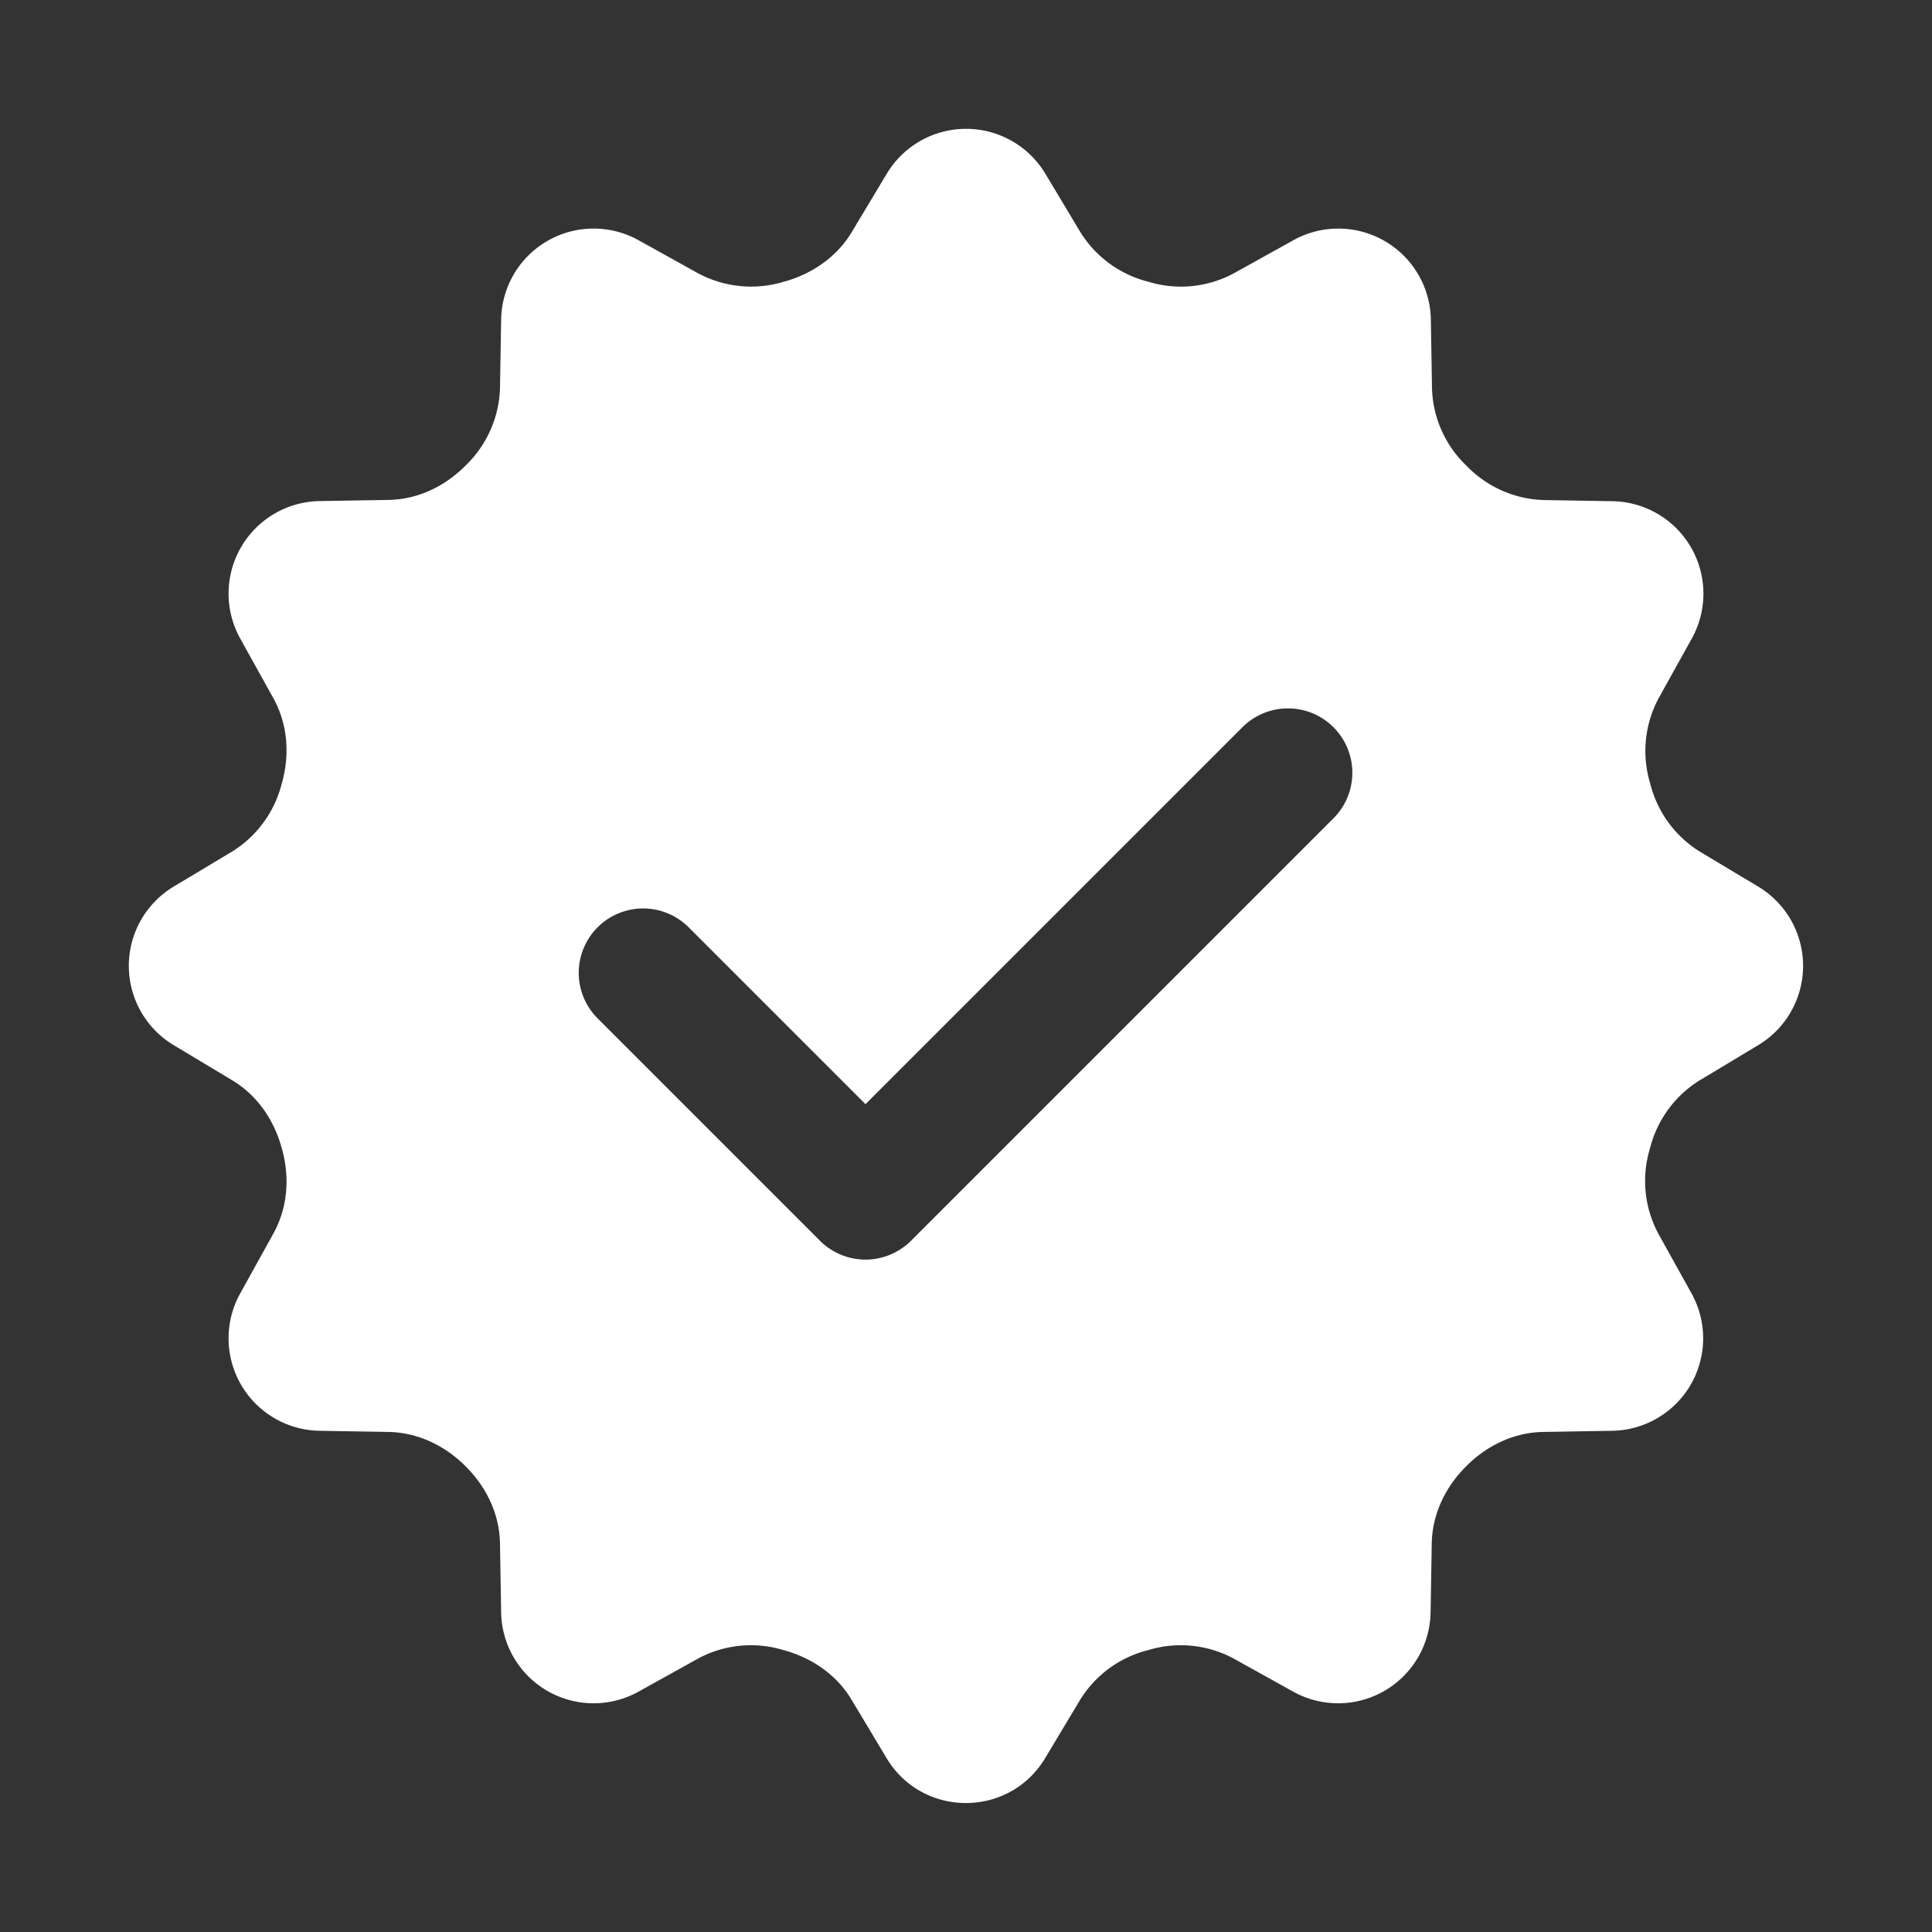
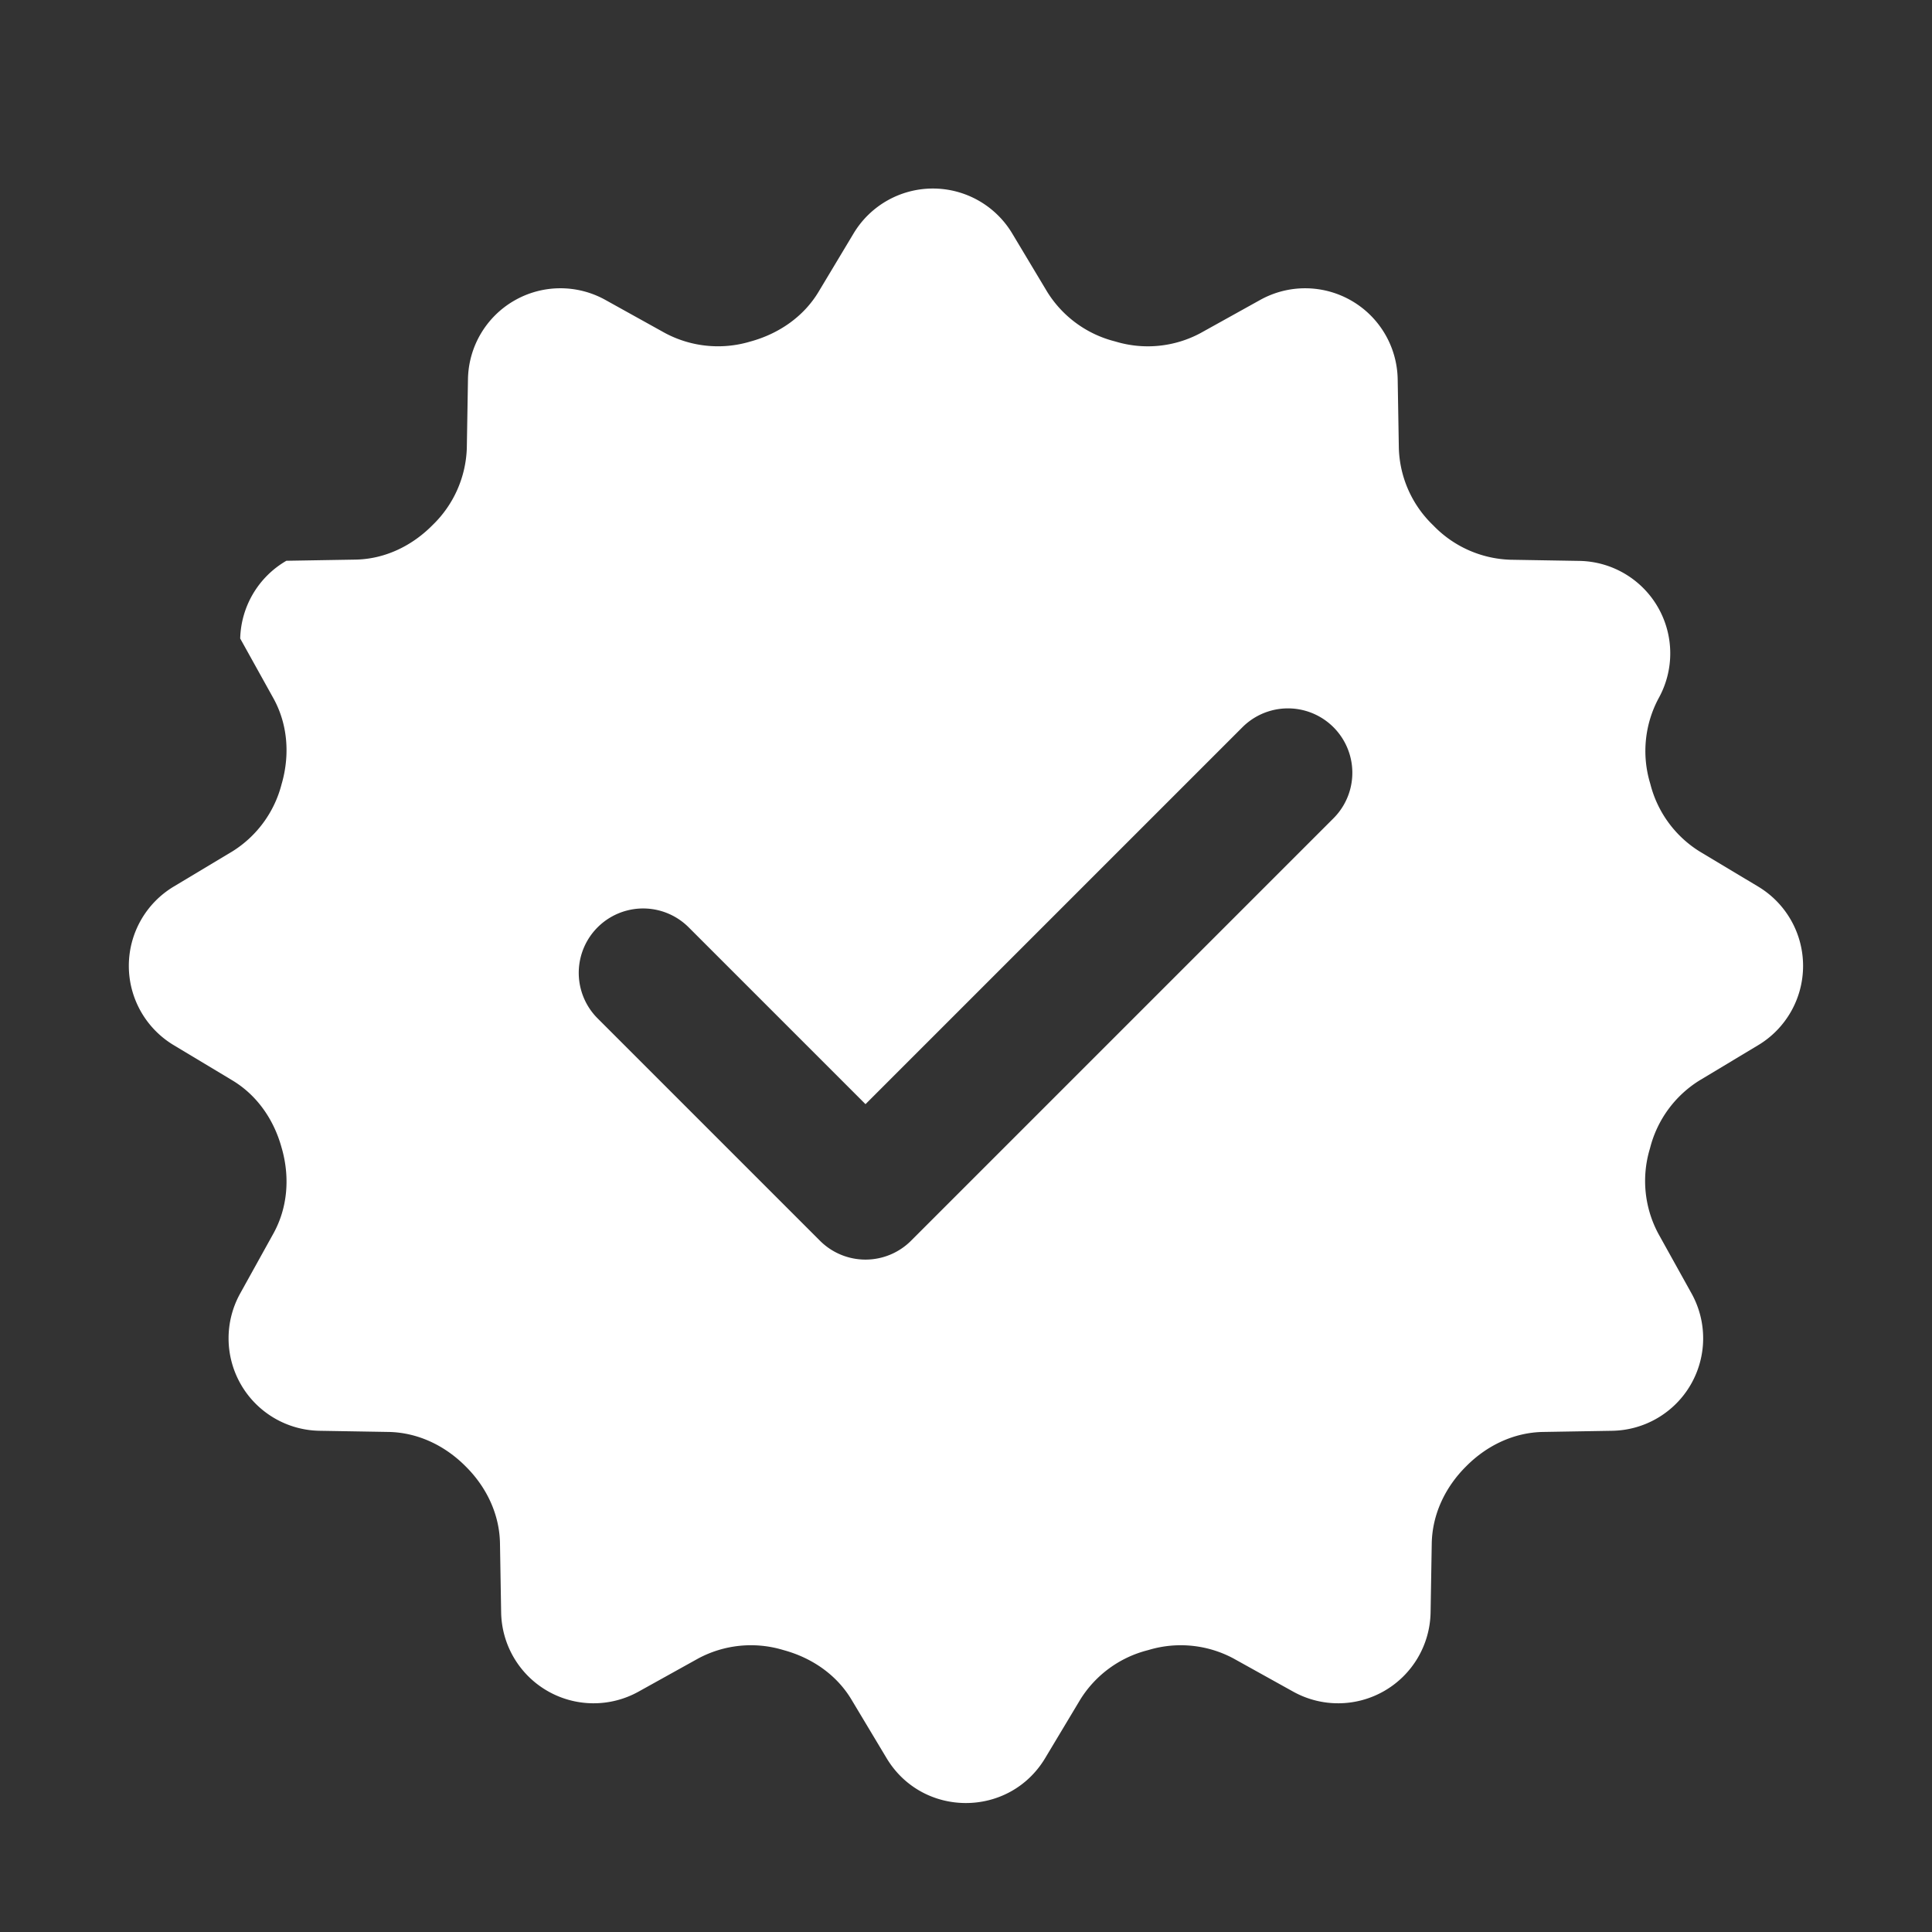
<svg xmlns="http://www.w3.org/2000/svg" width="30" height="30" viewBox="0 0 256 256">
  <rect x="0" y="0" width="256" height="256" fill="#333333" stroke="none" />
-   <path fill="#fff" d="m27.303 13.768-.909-.545a1.736 1.736 0 0 1-.767-1.05l-.007-.024a1.734 1.734 0 0 1 .136-1.306l.515-.927a1.436 1.436 0 0 0-1.232-2.133l-1.07-.018a1.738 1.738 0 0 1-1.193-.529l-.01-.01a1.729 1.729 0 0 1-.529-1.193l-.018-1.07a1.437 1.437 0 0 0-2.134-1.233l-.927.515a1.733 1.733 0 0 1-1.306.136l-.024-.007a1.74 1.74 0 0 1-1.05-.767l-.545-.909a1.436 1.436 0 0 0-2.463 0l-.543.905c-.234.39-.62.653-1.058.773l-.014.004a1.745 1.745 0 0 1-1.316-.137l-.924-.513a1.436 1.436 0 0 0-2.133 1.231l-.018 1.07a1.738 1.738 0 0 1-.529 1.193l-.01.01c-.32.321-.74.522-1.193.529l-1.07.018A1.437 1.437 0 0 0 3.73 9.915l.515.927c.221.399.257.866.136 1.306l-.007.024a1.74 1.74 0 0 1-.767 1.05l-.909.545a1.436 1.436 0 0 0 0 2.463l.909.546c.387.232.649.615.767 1.05l.007.024c.121.44.085.907-.136 1.306l-.515.929a1.436 1.436 0 0 0 1.232 2.133l1.07.018c.453.008.873.209 1.193.529l.01.01c.321.32.522.74.529 1.193l.018 1.069a1.436 1.436 0 0 0 2.133 1.232l.927-.515a1.733 1.733 0 0 1 1.306-.136l.024.007c.435.119.818.38 1.05.767l.545.909c.558.93 1.905.93 2.463 0l.545-.909a1.736 1.736 0 0 1 1.05-.767l.024-.007a1.734 1.734 0 0 1 1.306.136l.927.515a1.436 1.436 0 0 0 2.133-1.232l.018-1.069c.008-.453.209-.873.529-1.193l.01-.01c.32-.321.74-.522 1.193-.529l1.07-.018a1.436 1.436 0 0 0 1.232-2.133l-.515-.927a1.733 1.733 0 0 1-.136-1.306l.007-.024a1.74 1.74 0 0 1 .767-1.05l.909-.546a1.436 1.436 0 0 0 .004-2.464zm-6.596-1.061-6.56 6.56a1 1 0 0 1-1.414 0L9.28 15.814a.999.999 0 1 1 1.414-1.414l2.746 2.746 5.853-5.853a.999.999 0 1 1 1.414 1.414z" font-family="none" font-size="none" font-weight="none" style="mix-blend-mode:normal" text-anchor="none" transform="scale(8.533)" />
+   <path fill="#fff" d="m27.303 13.768-.909-.545a1.736 1.736 0 0 1-.767-1.05l-.007-.024a1.734 1.734 0 0 1 .136-1.306a1.436 1.436 0 0 0-1.232-2.133l-1.07-.018a1.738 1.738 0 0 1-1.193-.529l-.01-.01a1.729 1.729 0 0 1-.529-1.193l-.018-1.07a1.437 1.437 0 0 0-2.134-1.233l-.927.515a1.733 1.733 0 0 1-1.306.136l-.024-.007a1.74 1.74 0 0 1-1.05-.767l-.545-.909a1.436 1.436 0 0 0-2.463 0l-.543.905c-.234.39-.62.653-1.058.773l-.014.004a1.745 1.745 0 0 1-1.316-.137l-.924-.513a1.436 1.436 0 0 0-2.133 1.231l-.018 1.07a1.738 1.738 0 0 1-.529 1.193l-.01.01c-.32.321-.74.522-1.193.529l-1.07.018A1.437 1.437 0 0 0 3.73 9.915l.515.927c.221.399.257.866.136 1.306l-.007.024a1.74 1.74 0 0 1-.767 1.05l-.909.545a1.436 1.436 0 0 0 0 2.463l.909.546c.387.232.649.615.767 1.05l.007.024c.121.44.085.907-.136 1.306l-.515.929a1.436 1.436 0 0 0 1.232 2.133l1.07.018c.453.008.873.209 1.193.529l.01.01c.321.32.522.74.529 1.193l.018 1.069a1.436 1.436 0 0 0 2.133 1.232l.927-.515a1.733 1.733 0 0 1 1.306-.136l.024.007c.435.119.818.38 1.05.767l.545.909c.558.93 1.905.93 2.463 0l.545-.909a1.736 1.736 0 0 1 1.05-.767l.024-.007a1.734 1.734 0 0 1 1.306.136l.927.515a1.436 1.436 0 0 0 2.133-1.232l.018-1.069c.008-.453.209-.873.529-1.193l.01-.01c.32-.321.74-.522 1.193-.529l1.07-.018a1.436 1.436 0 0 0 1.232-2.133l-.515-.927a1.733 1.733 0 0 1-.136-1.306l.007-.024a1.74 1.74 0 0 1 .767-1.05l.909-.546a1.436 1.436 0 0 0 .004-2.464zm-6.596-1.061-6.56 6.56a1 1 0 0 1-1.414 0L9.28 15.814a.999.999 0 1 1 1.414-1.414l2.746 2.746 5.853-5.853a.999.999 0 1 1 1.414 1.414z" font-family="none" font-size="none" font-weight="none" style="mix-blend-mode:normal" text-anchor="none" transform="scale(8.533)" />
</svg>